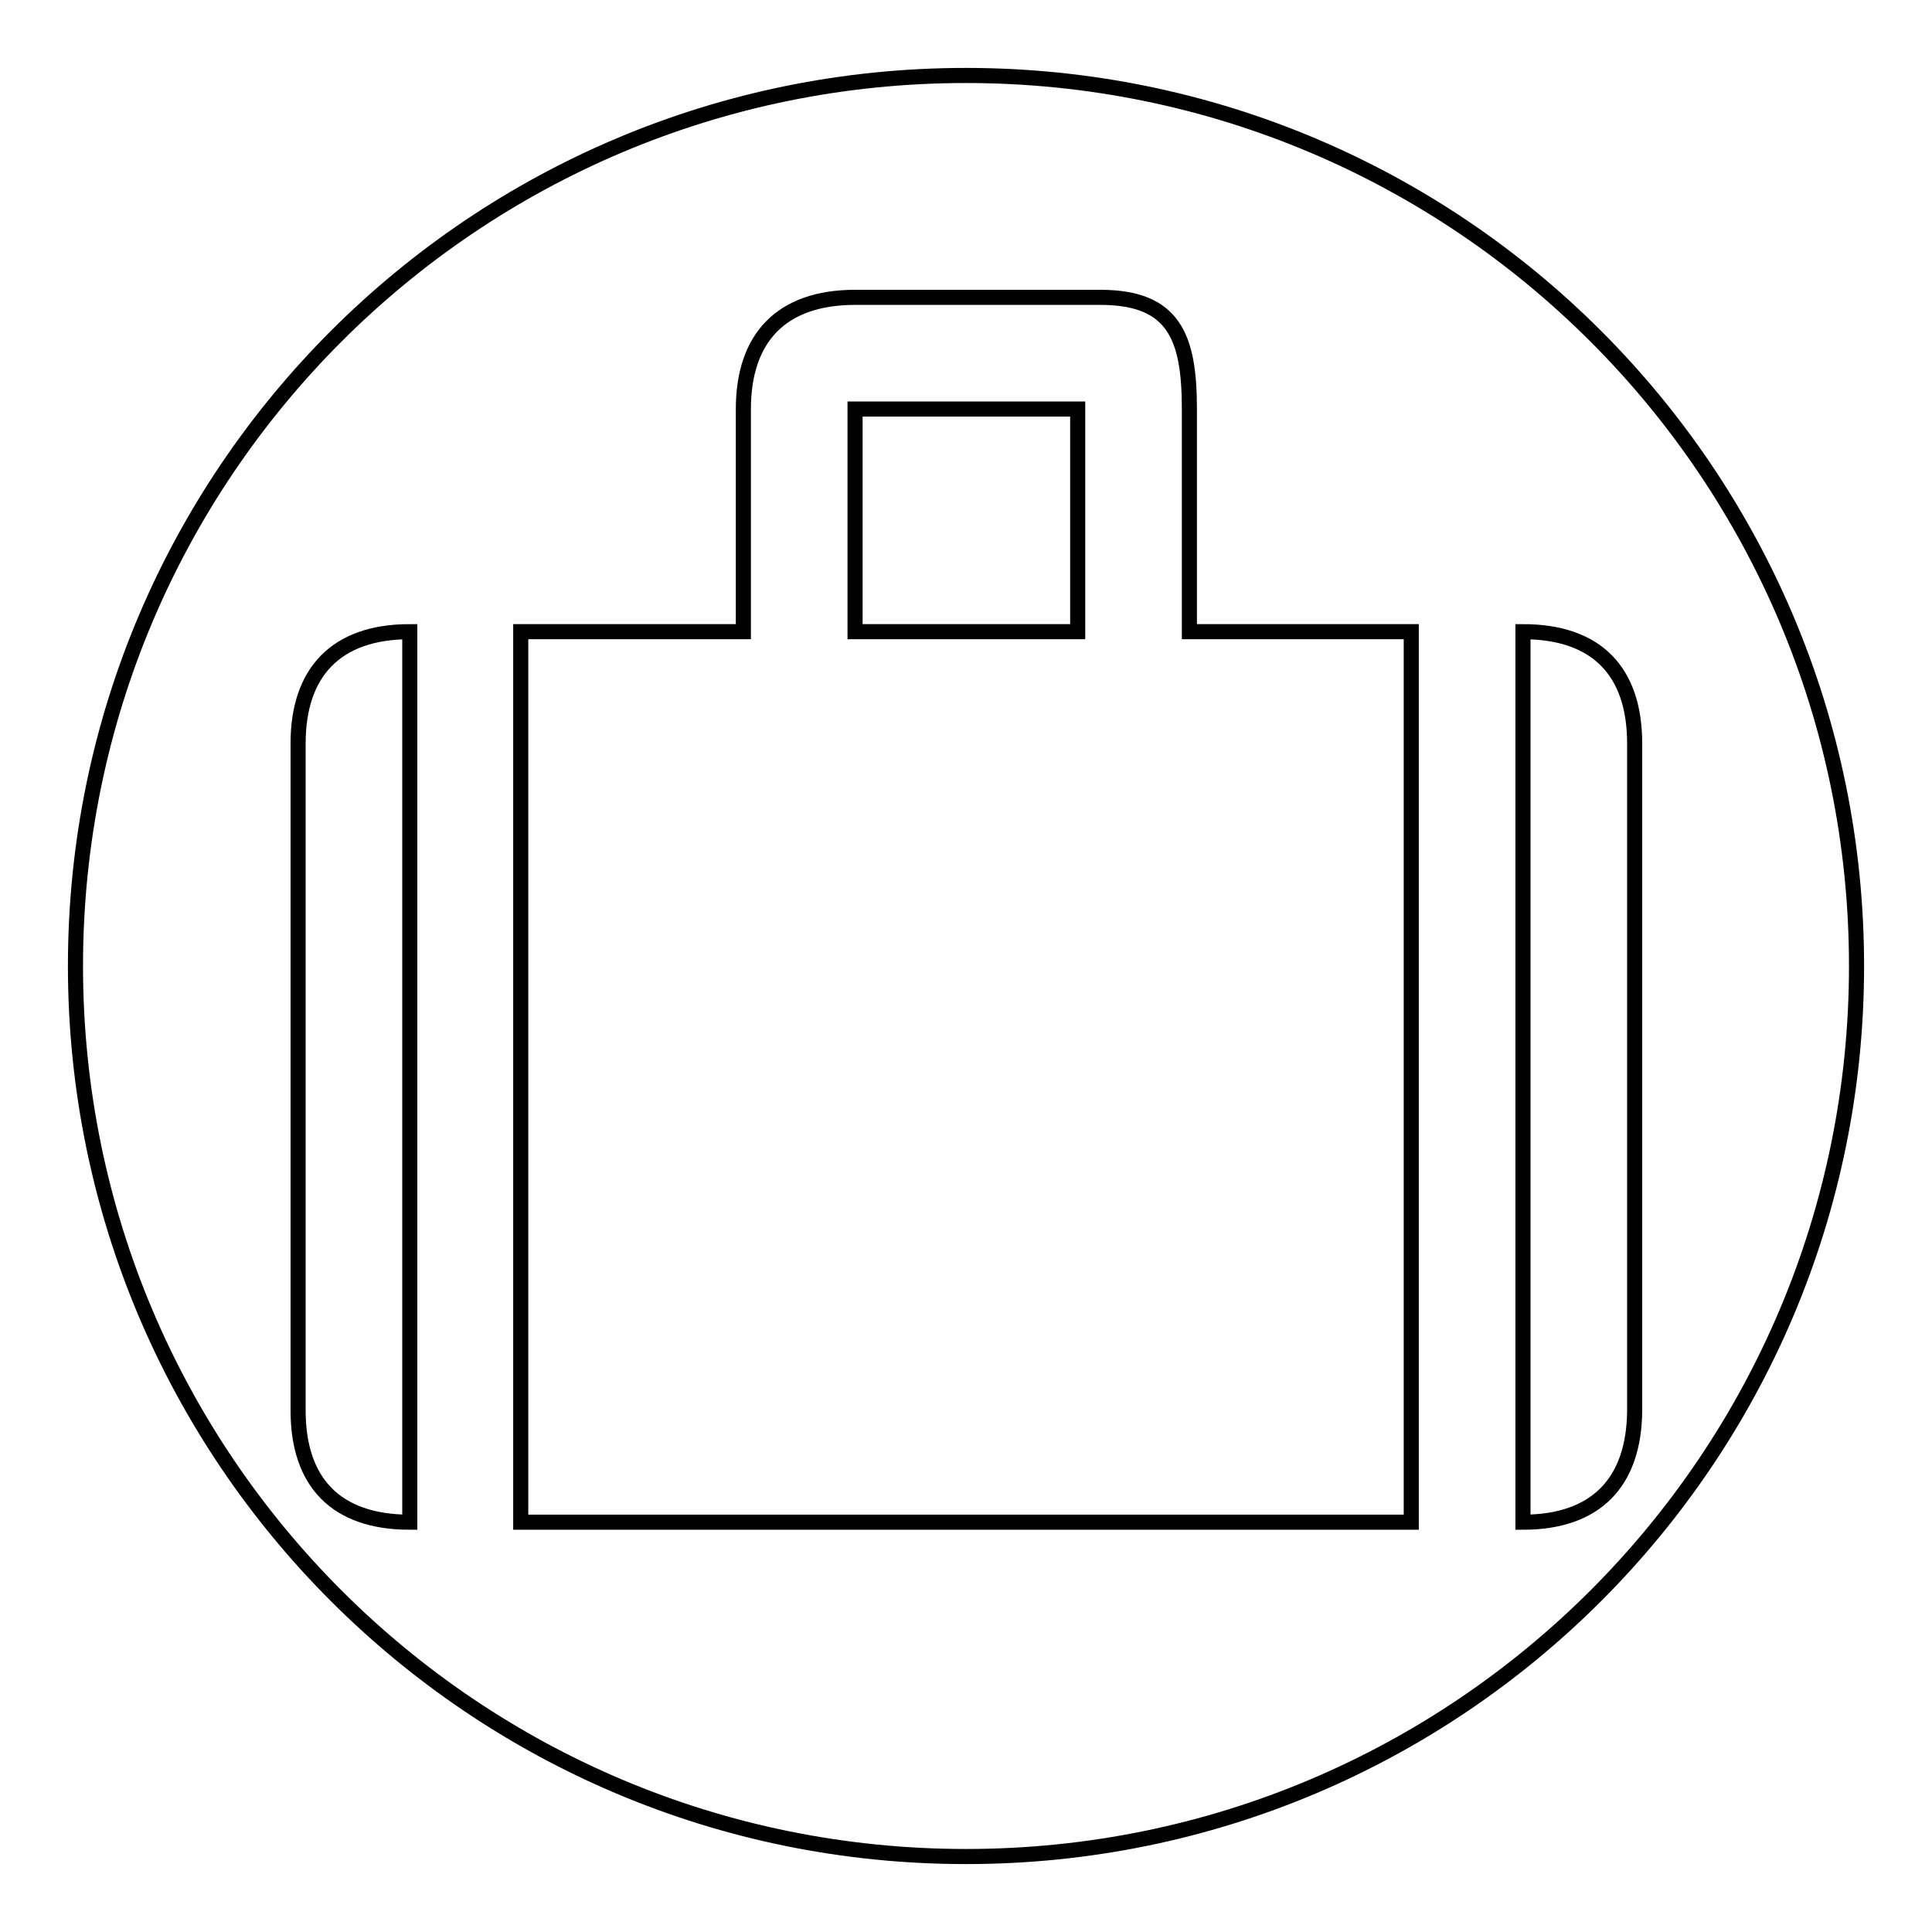
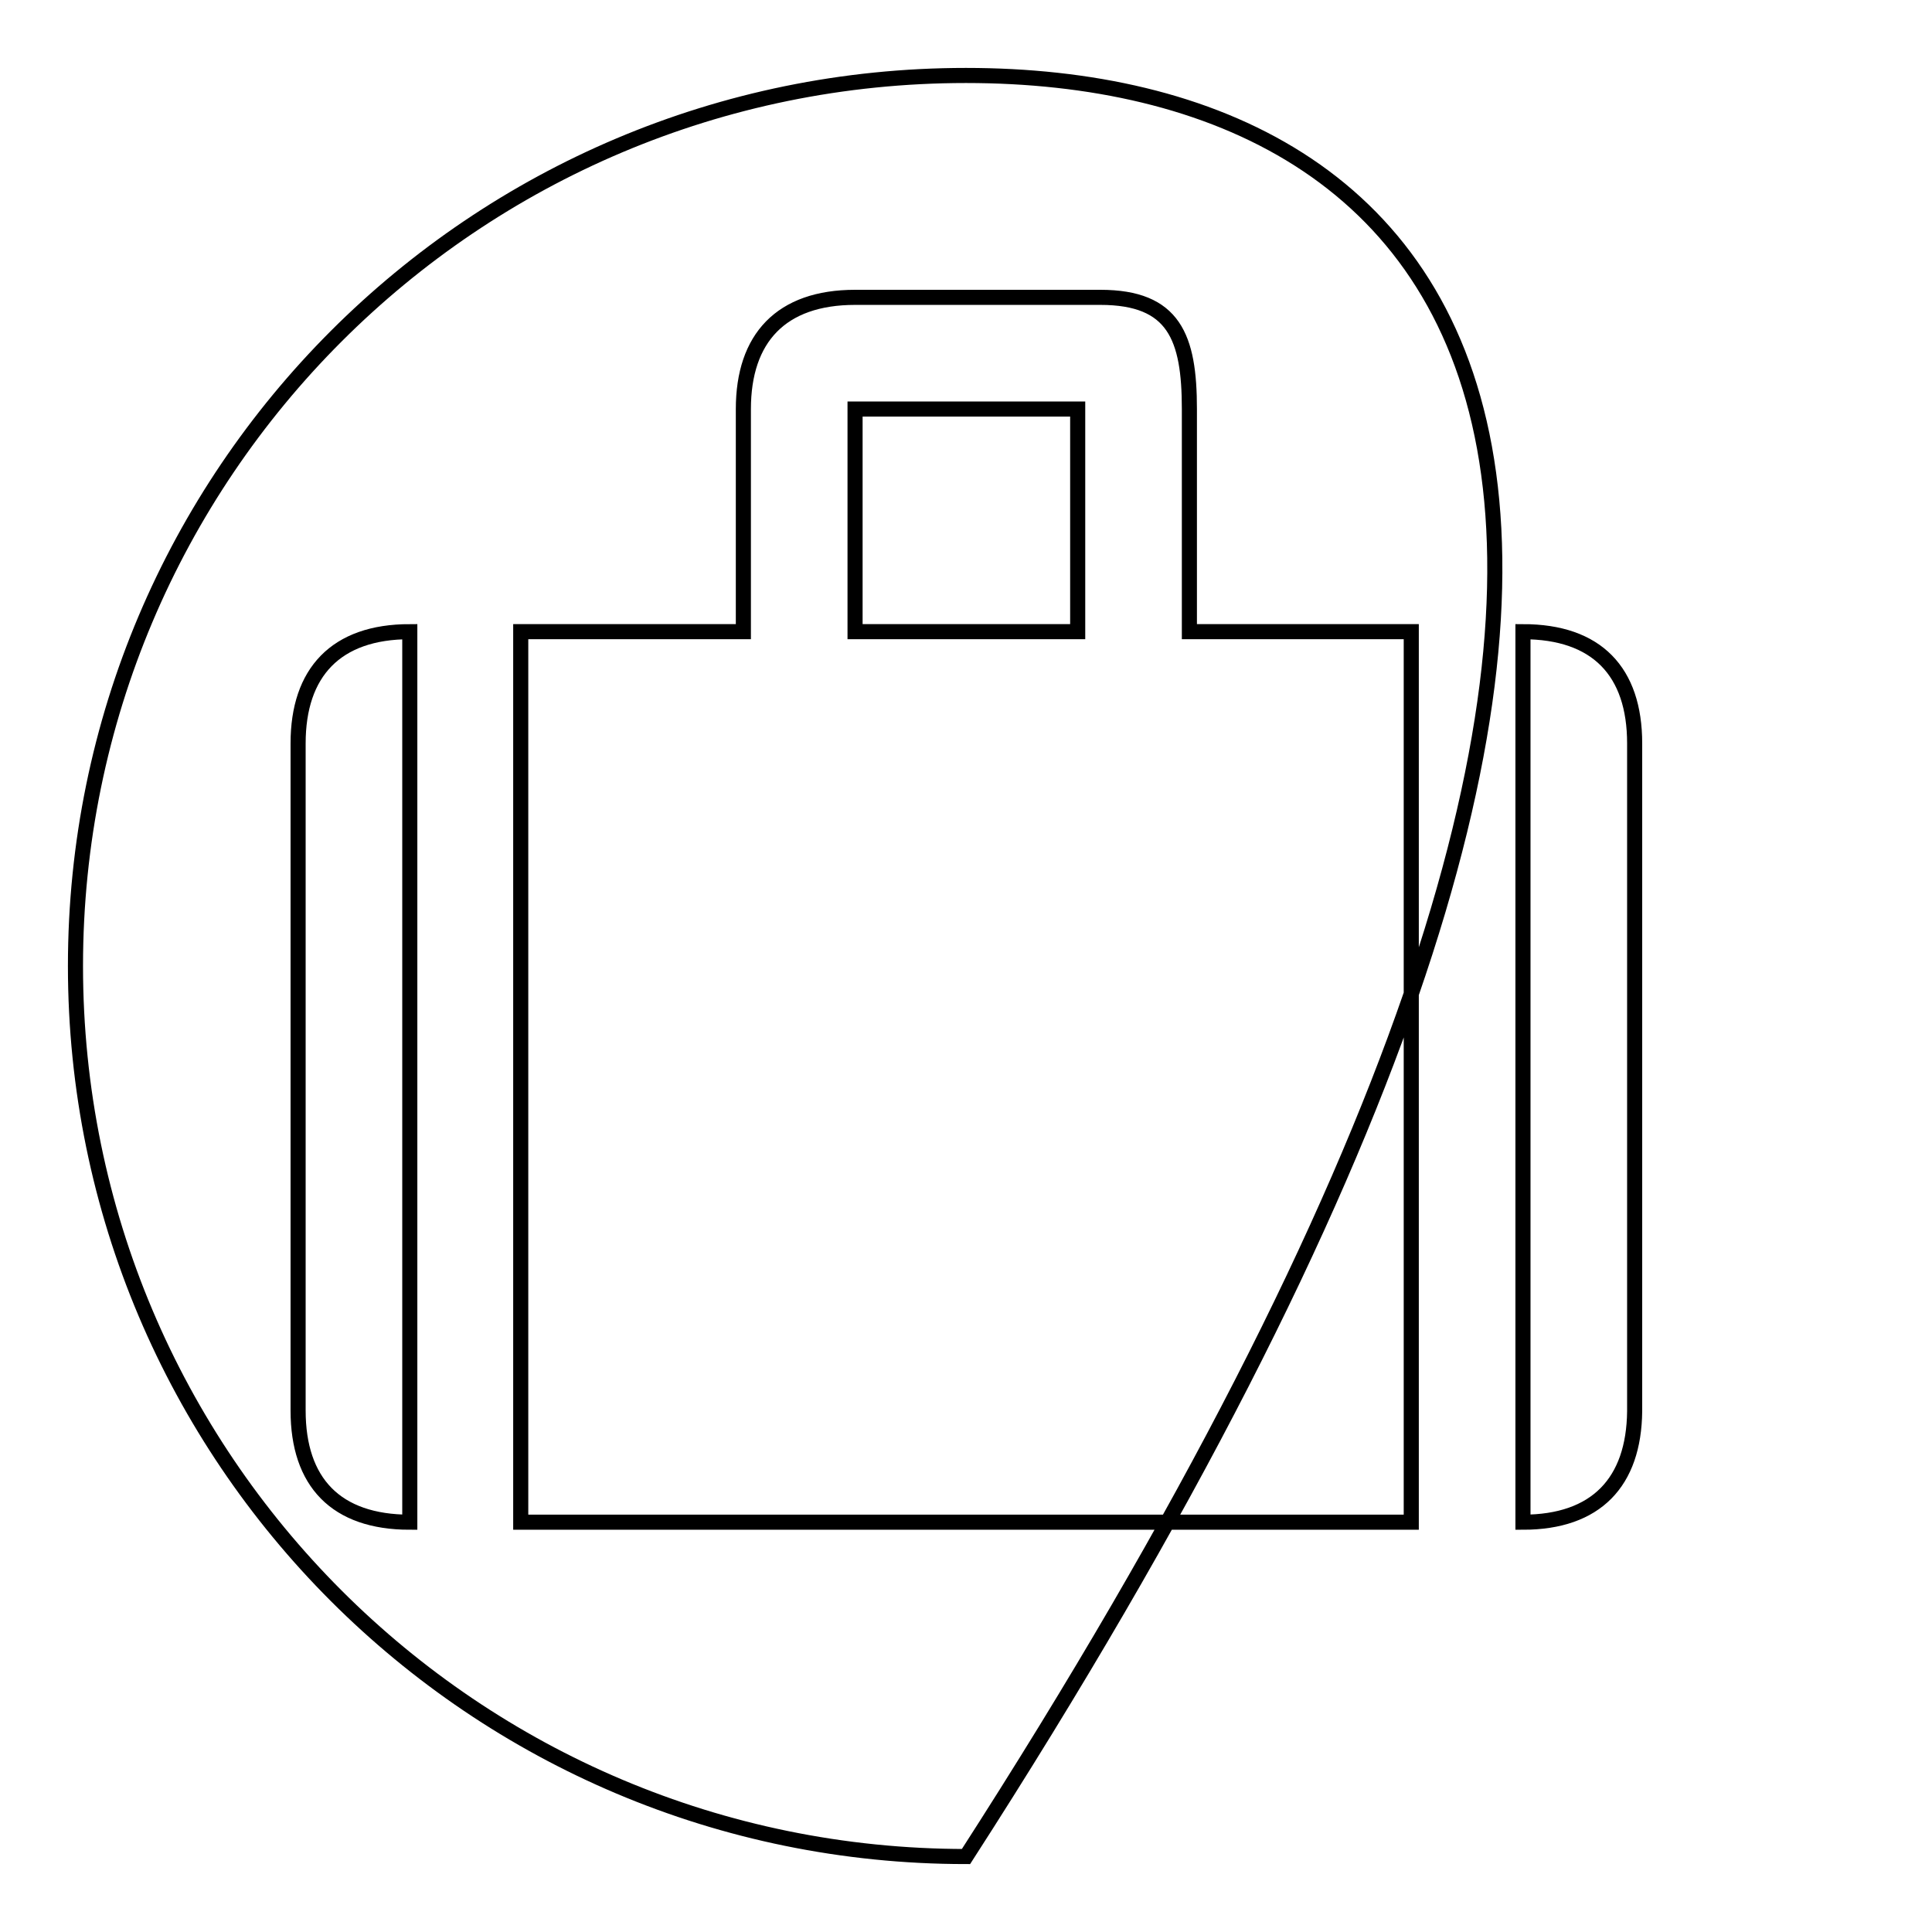
<svg xmlns="http://www.w3.org/2000/svg" version="1.1" x="0px" y="0px" viewBox="0 0 256 256" enable-background="new 0 0 256 256" xml:space="preserve">
  <g>
-     <path stroke-width="2" fill-opacity="0" stroke="#000000" d="M113.3,54.2h29.5v29.5h-29.5V54.2z M128,10C62.8,10,10,62.8,10,128c0,65.2,52.8,118,118,118 c65.2,0,118-52.8,118-118C246,62.8,193.2,10,128,10z M54.3,201.7c-9.8,0-14.8-5.3-14.8-14.8V98.5c0-9.4,5-14.8,14.8-14.8V201.7z  M187,201.7H69v-118h29.5V54.2c0-9.4,5-14.8,14.8-14.8l32.5,0c9.8,0,11.8,5.3,11.8,14.8v29.5H187V201.7z M201.8,201.7V187V98.5 V83.7c9.8,0,14.8,5.3,14.8,14.8V187C216.5,196.4,211.5,201.7,201.8,201.7z" />
+     <path stroke-width="2" fill-opacity="0" stroke="#000000" d="M113.3,54.2h29.5v29.5h-29.5V54.2z M128,10C62.8,10,10,62.8,10,128c0,65.2,52.8,118,118,118 C246,62.8,193.2,10,128,10z M54.3,201.7c-9.8,0-14.8-5.3-14.8-14.8V98.5c0-9.4,5-14.8,14.8-14.8V201.7z  M187,201.7H69v-118h29.5V54.2c0-9.4,5-14.8,14.8-14.8l32.5,0c9.8,0,11.8,5.3,11.8,14.8v29.5H187V201.7z M201.8,201.7V187V98.5 V83.7c9.8,0,14.8,5.3,14.8,14.8V187C216.5,196.4,211.5,201.7,201.8,201.7z" />
  </g>
</svg>